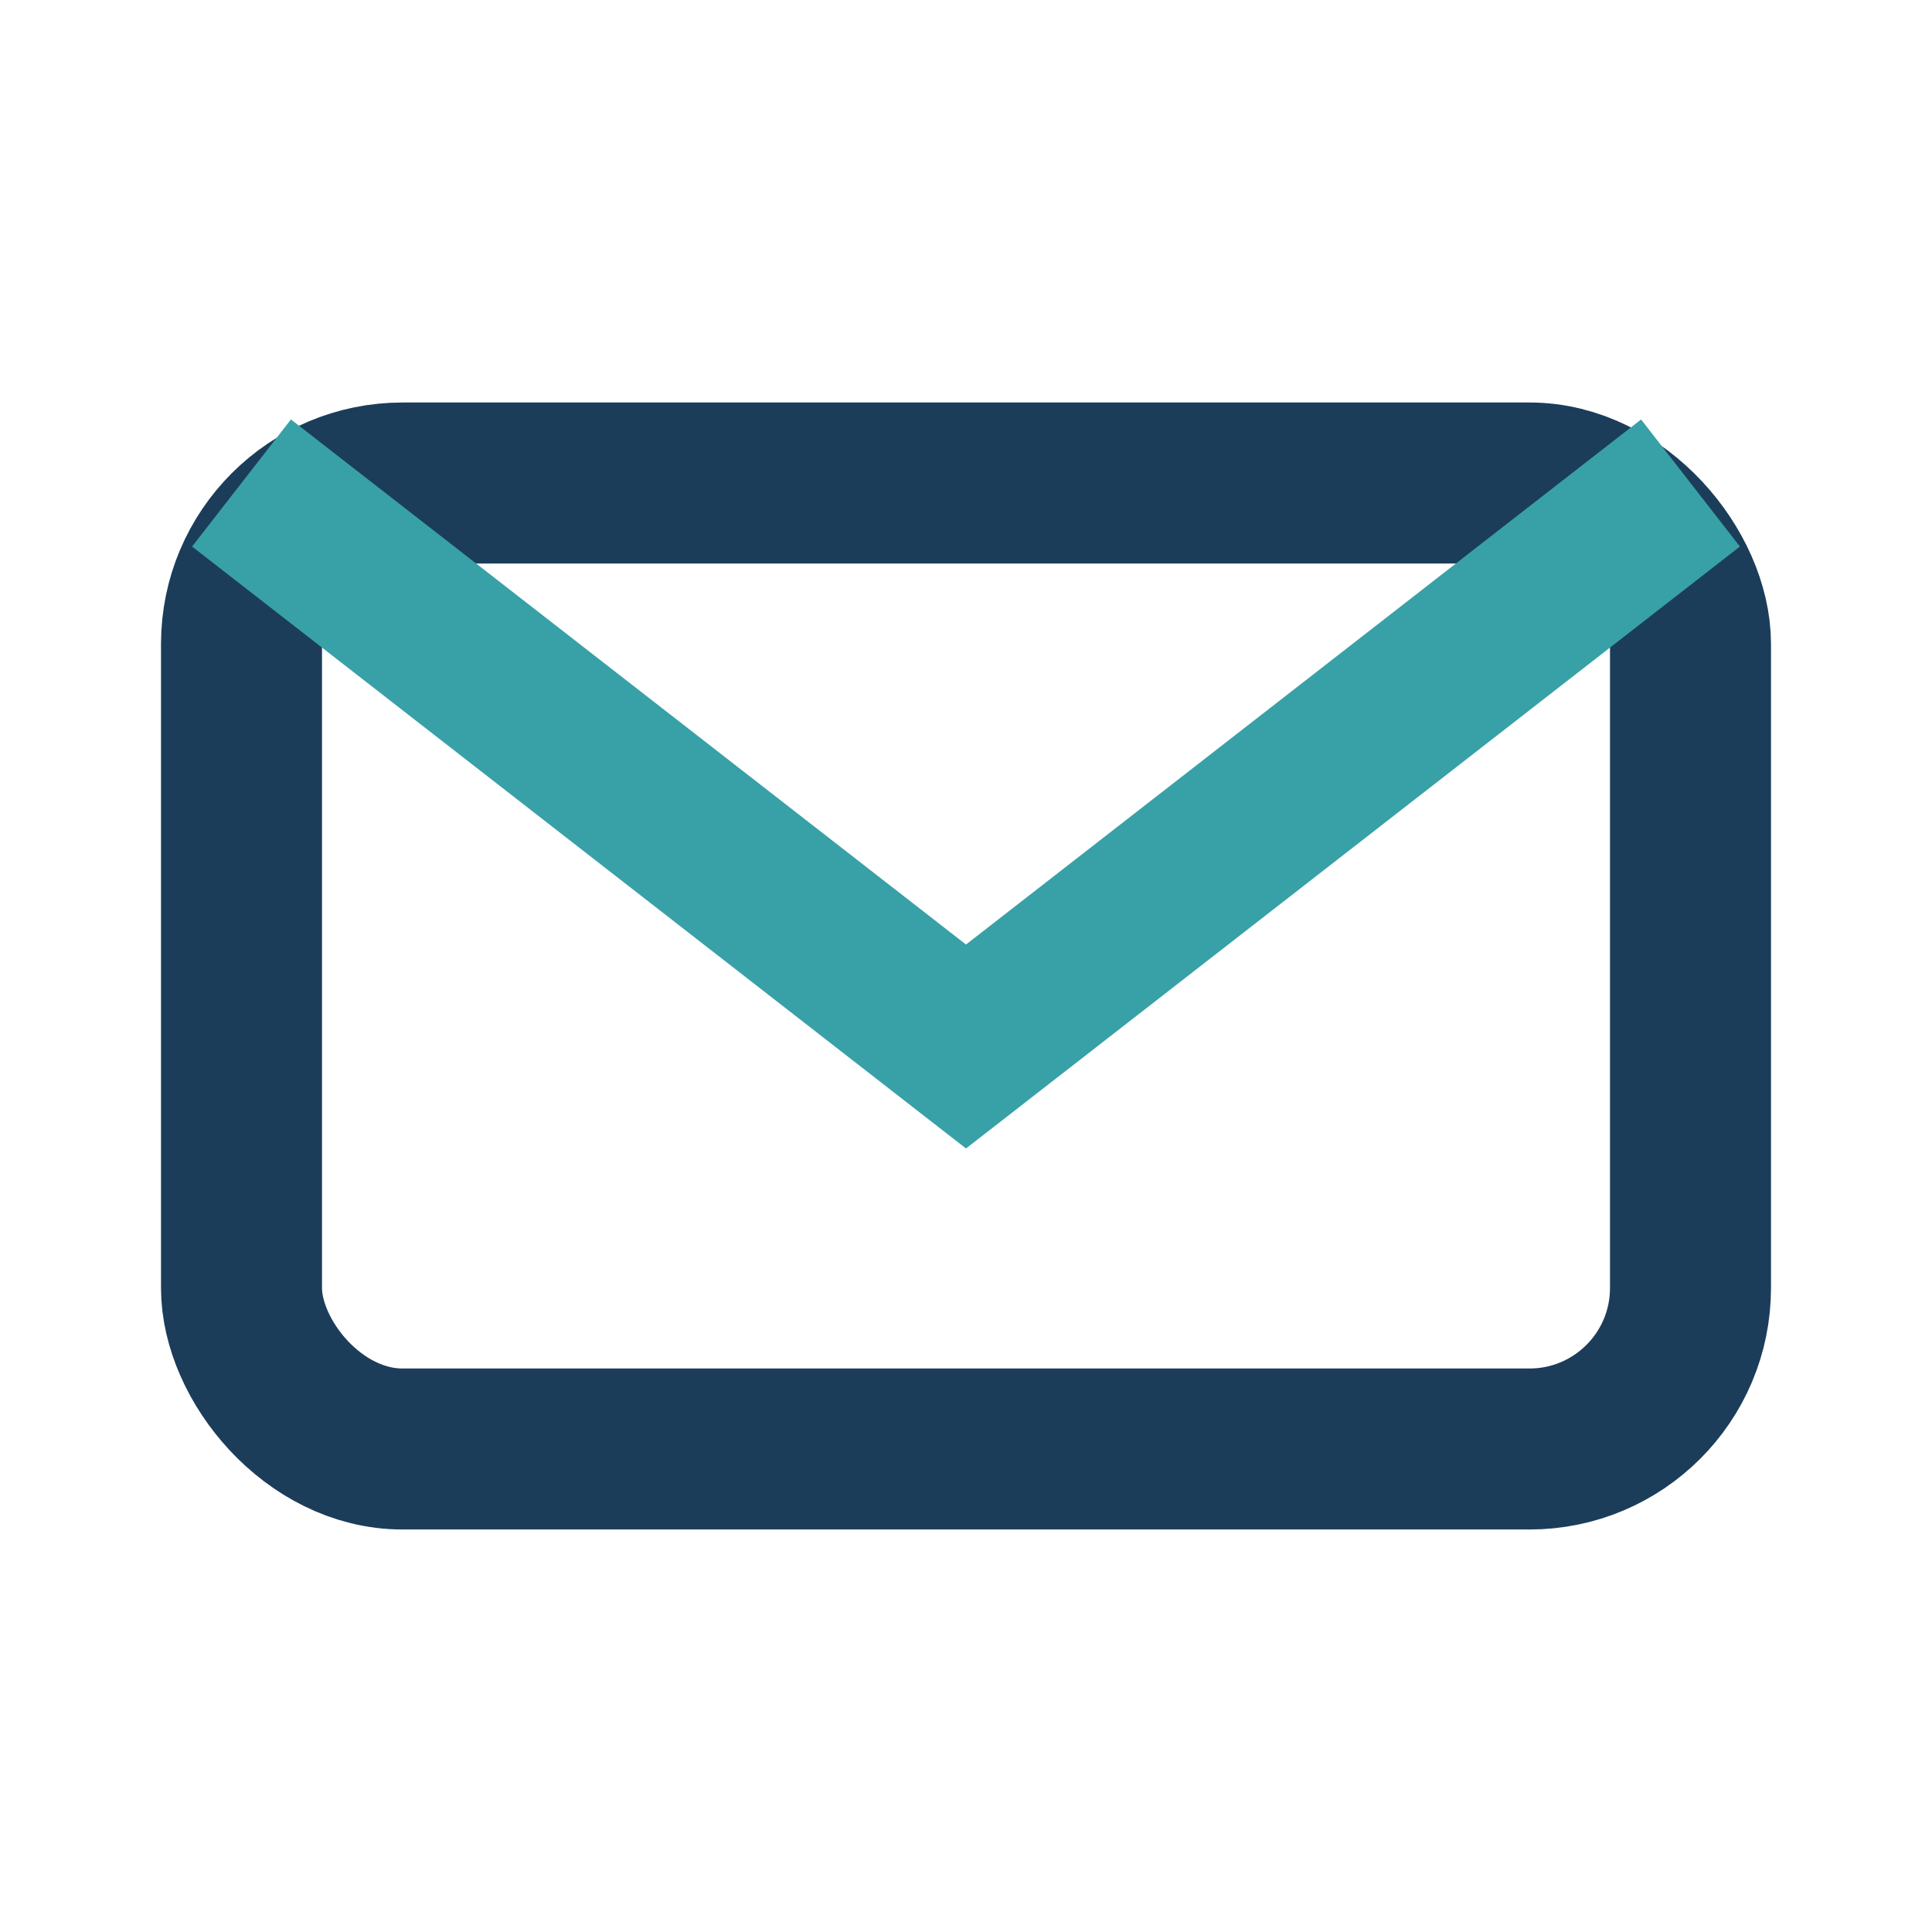
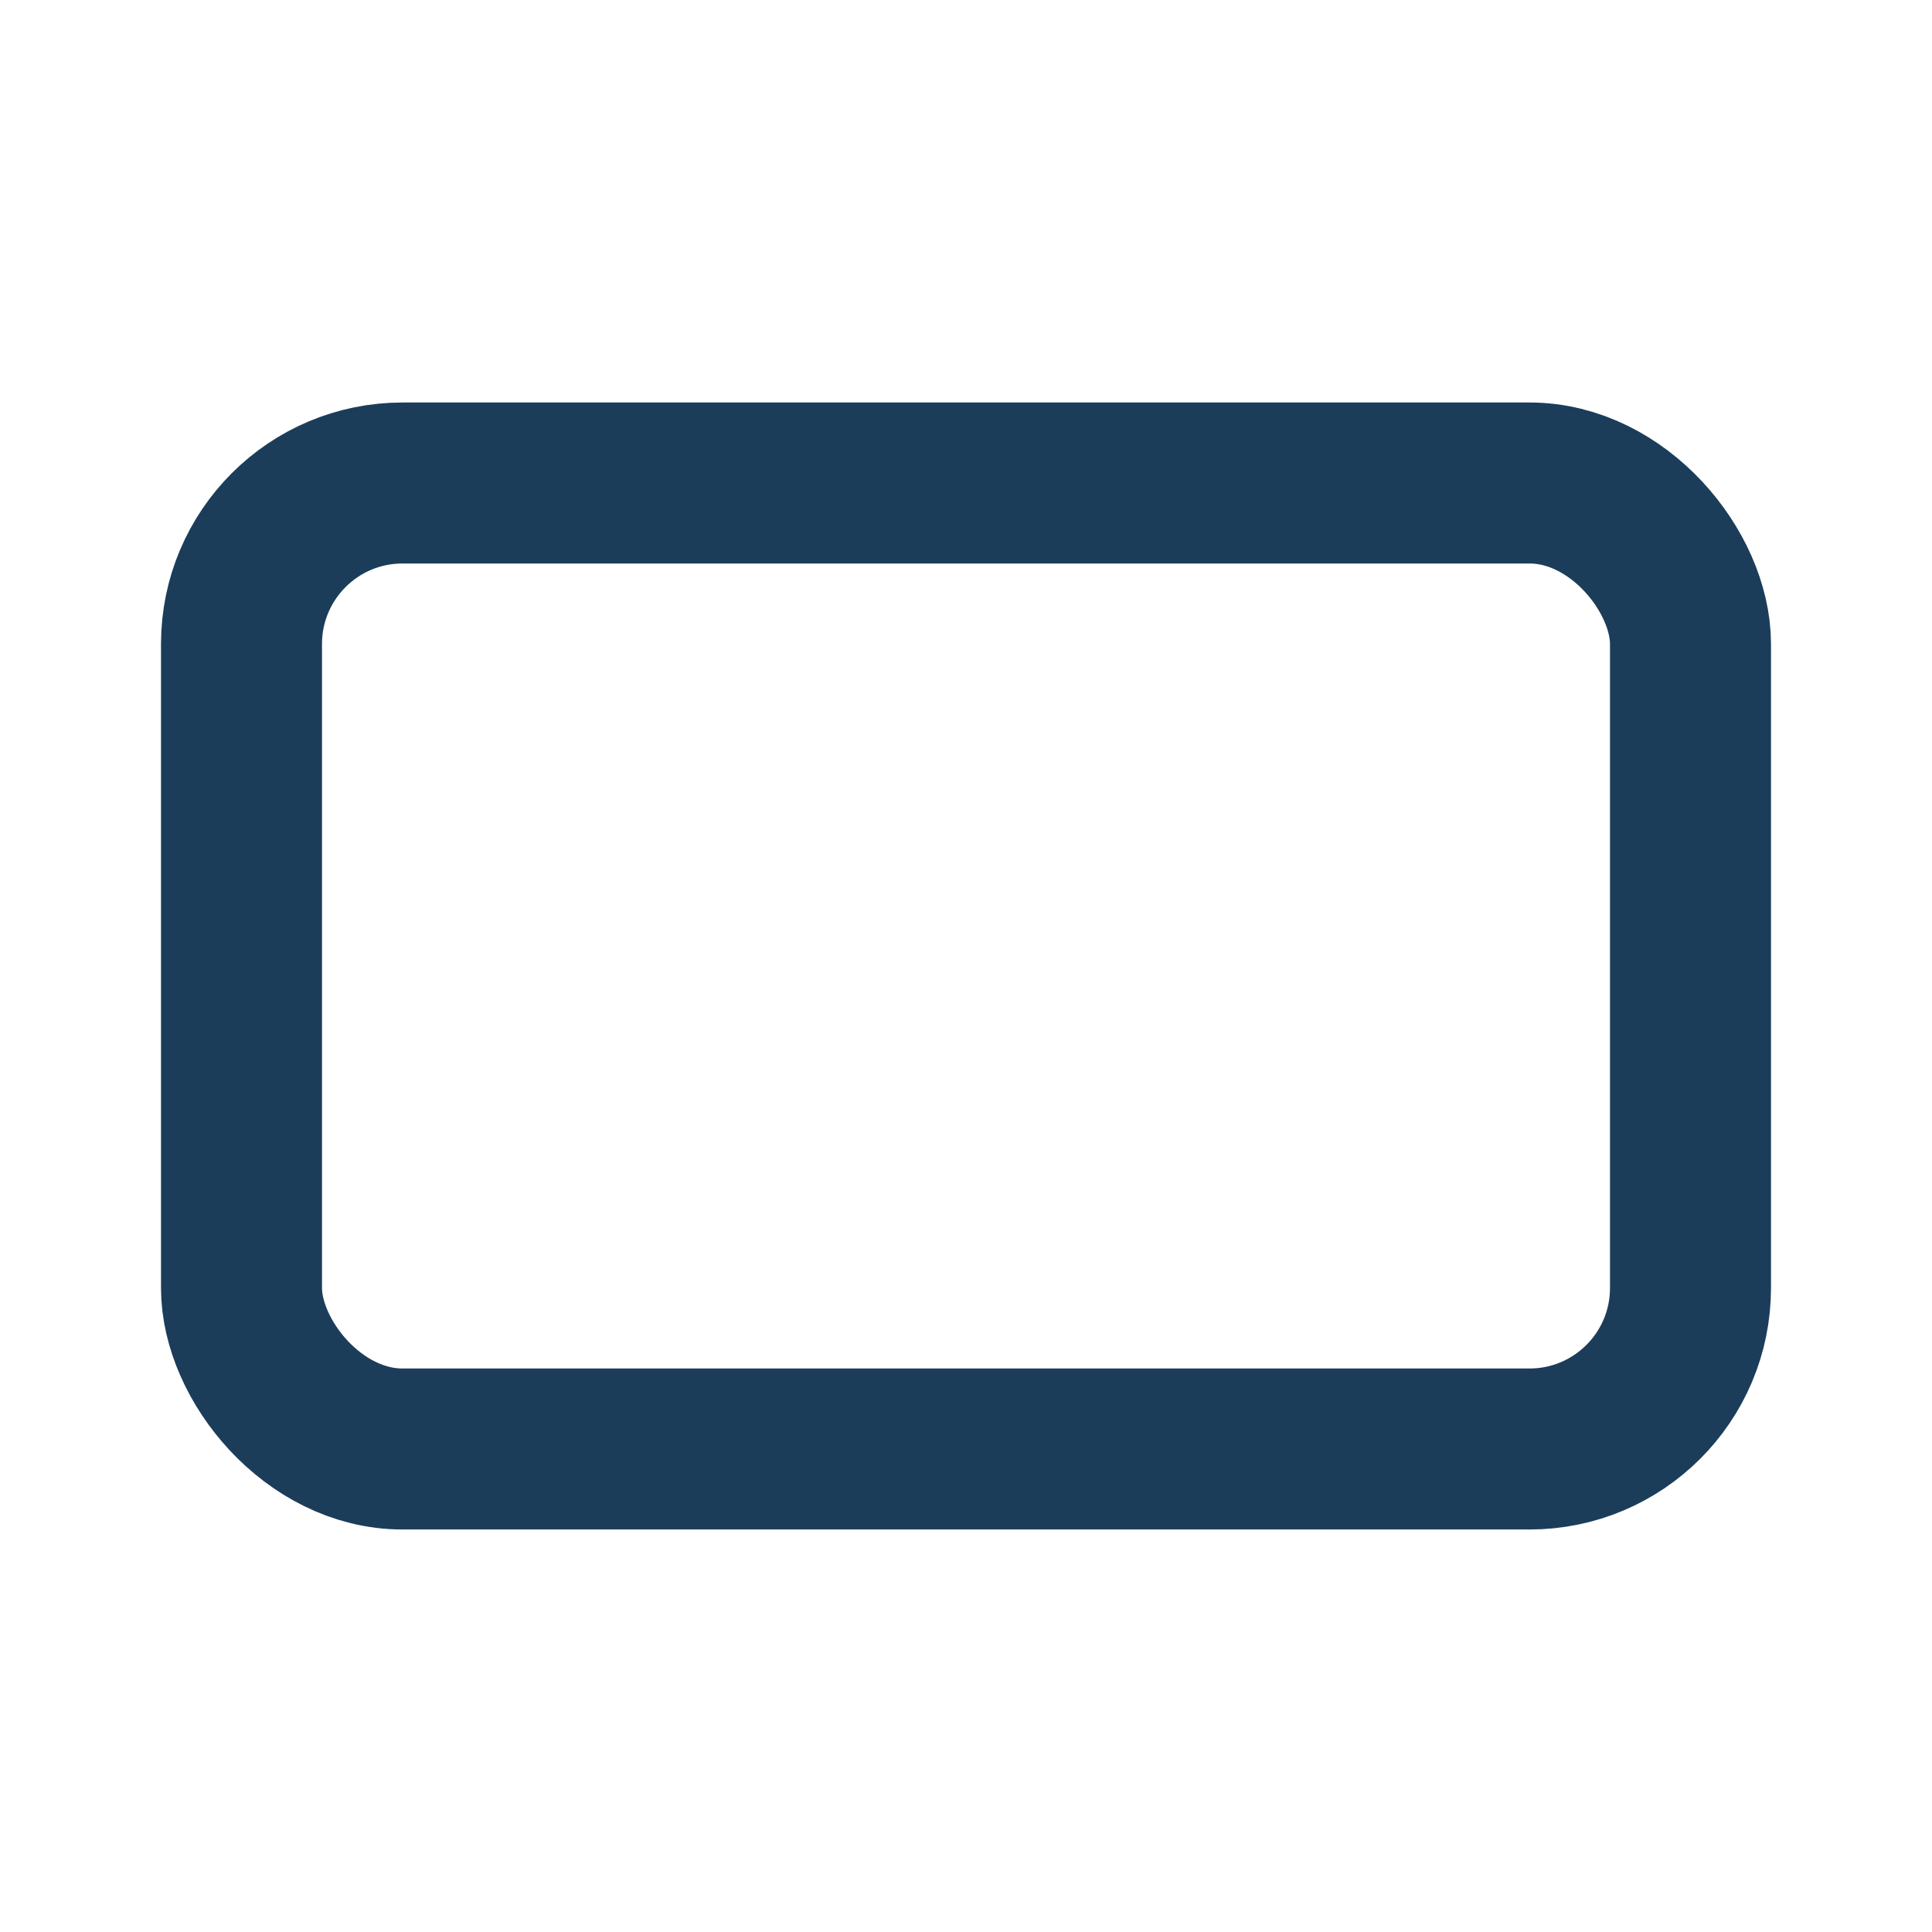
<svg xmlns="http://www.w3.org/2000/svg" width="24" height="24" viewBox="0 0 24 24">
  <rect x="3" y="6" width="18" height="12" rx="2" fill="none" stroke="#1B3D5A" stroke-width="2" />
-   <path d="M3 6l9 7 9-7" fill="none" stroke="#38A1A7" stroke-width="2" />
</svg>